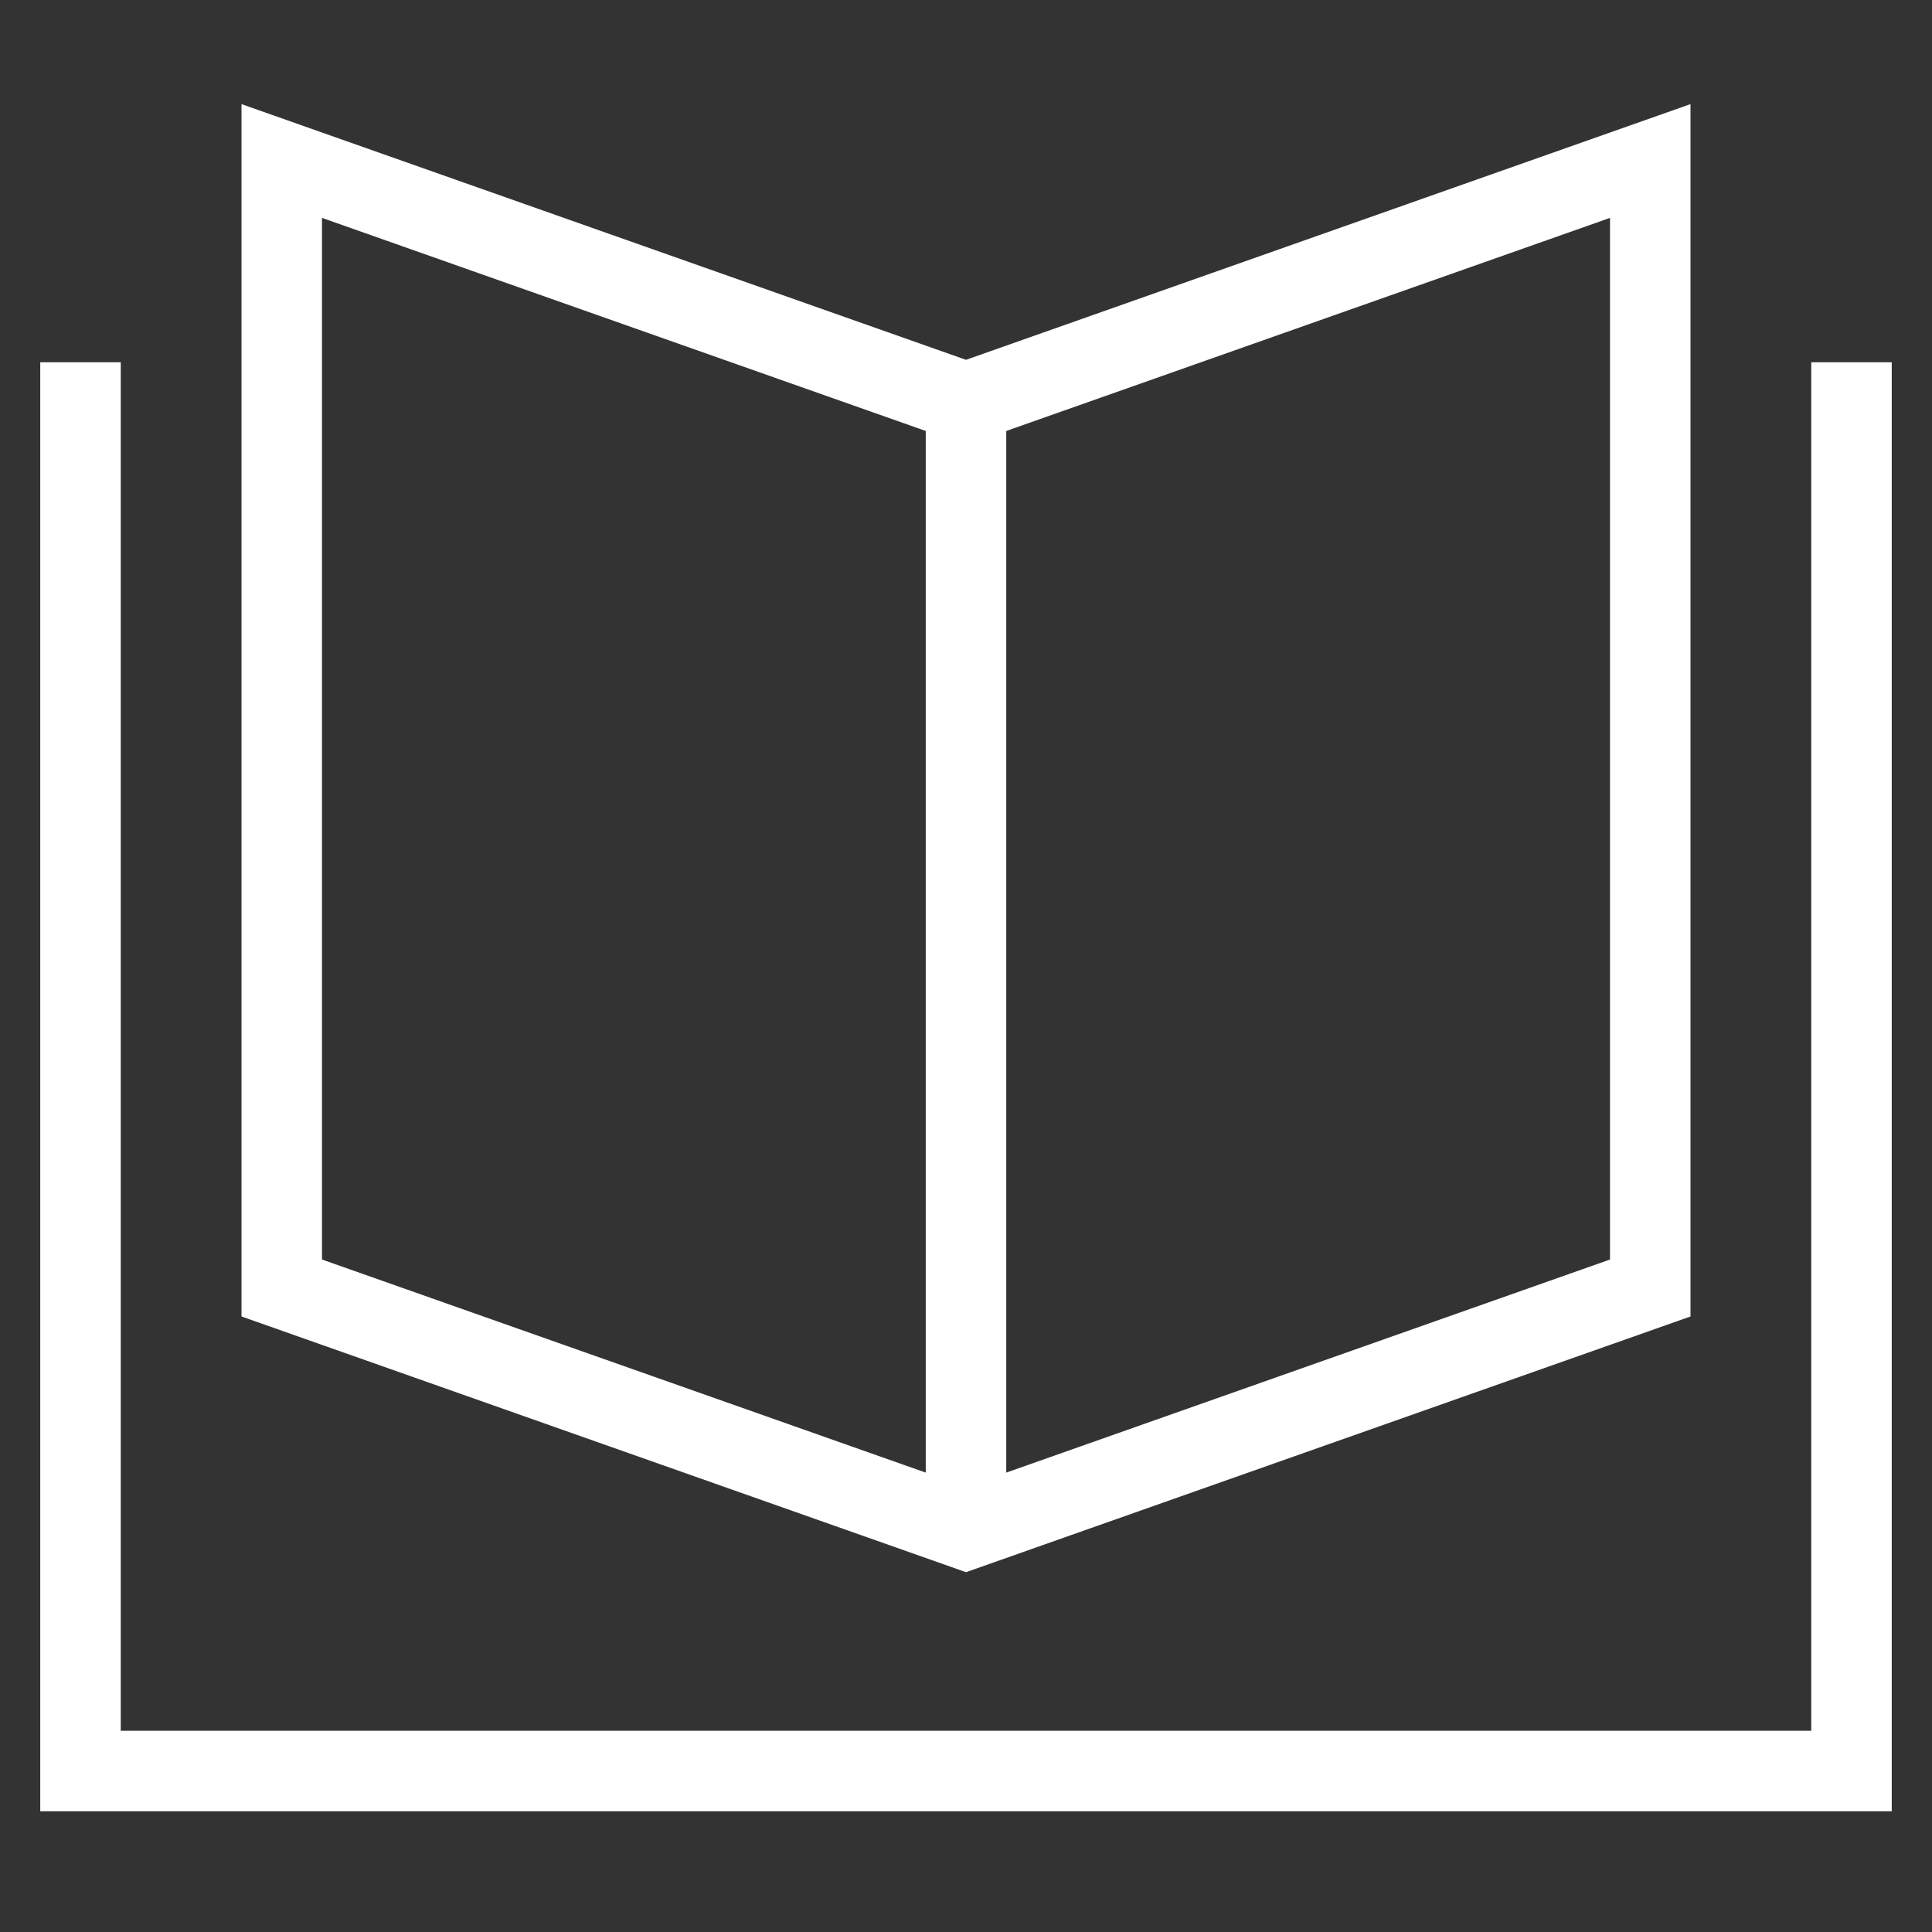
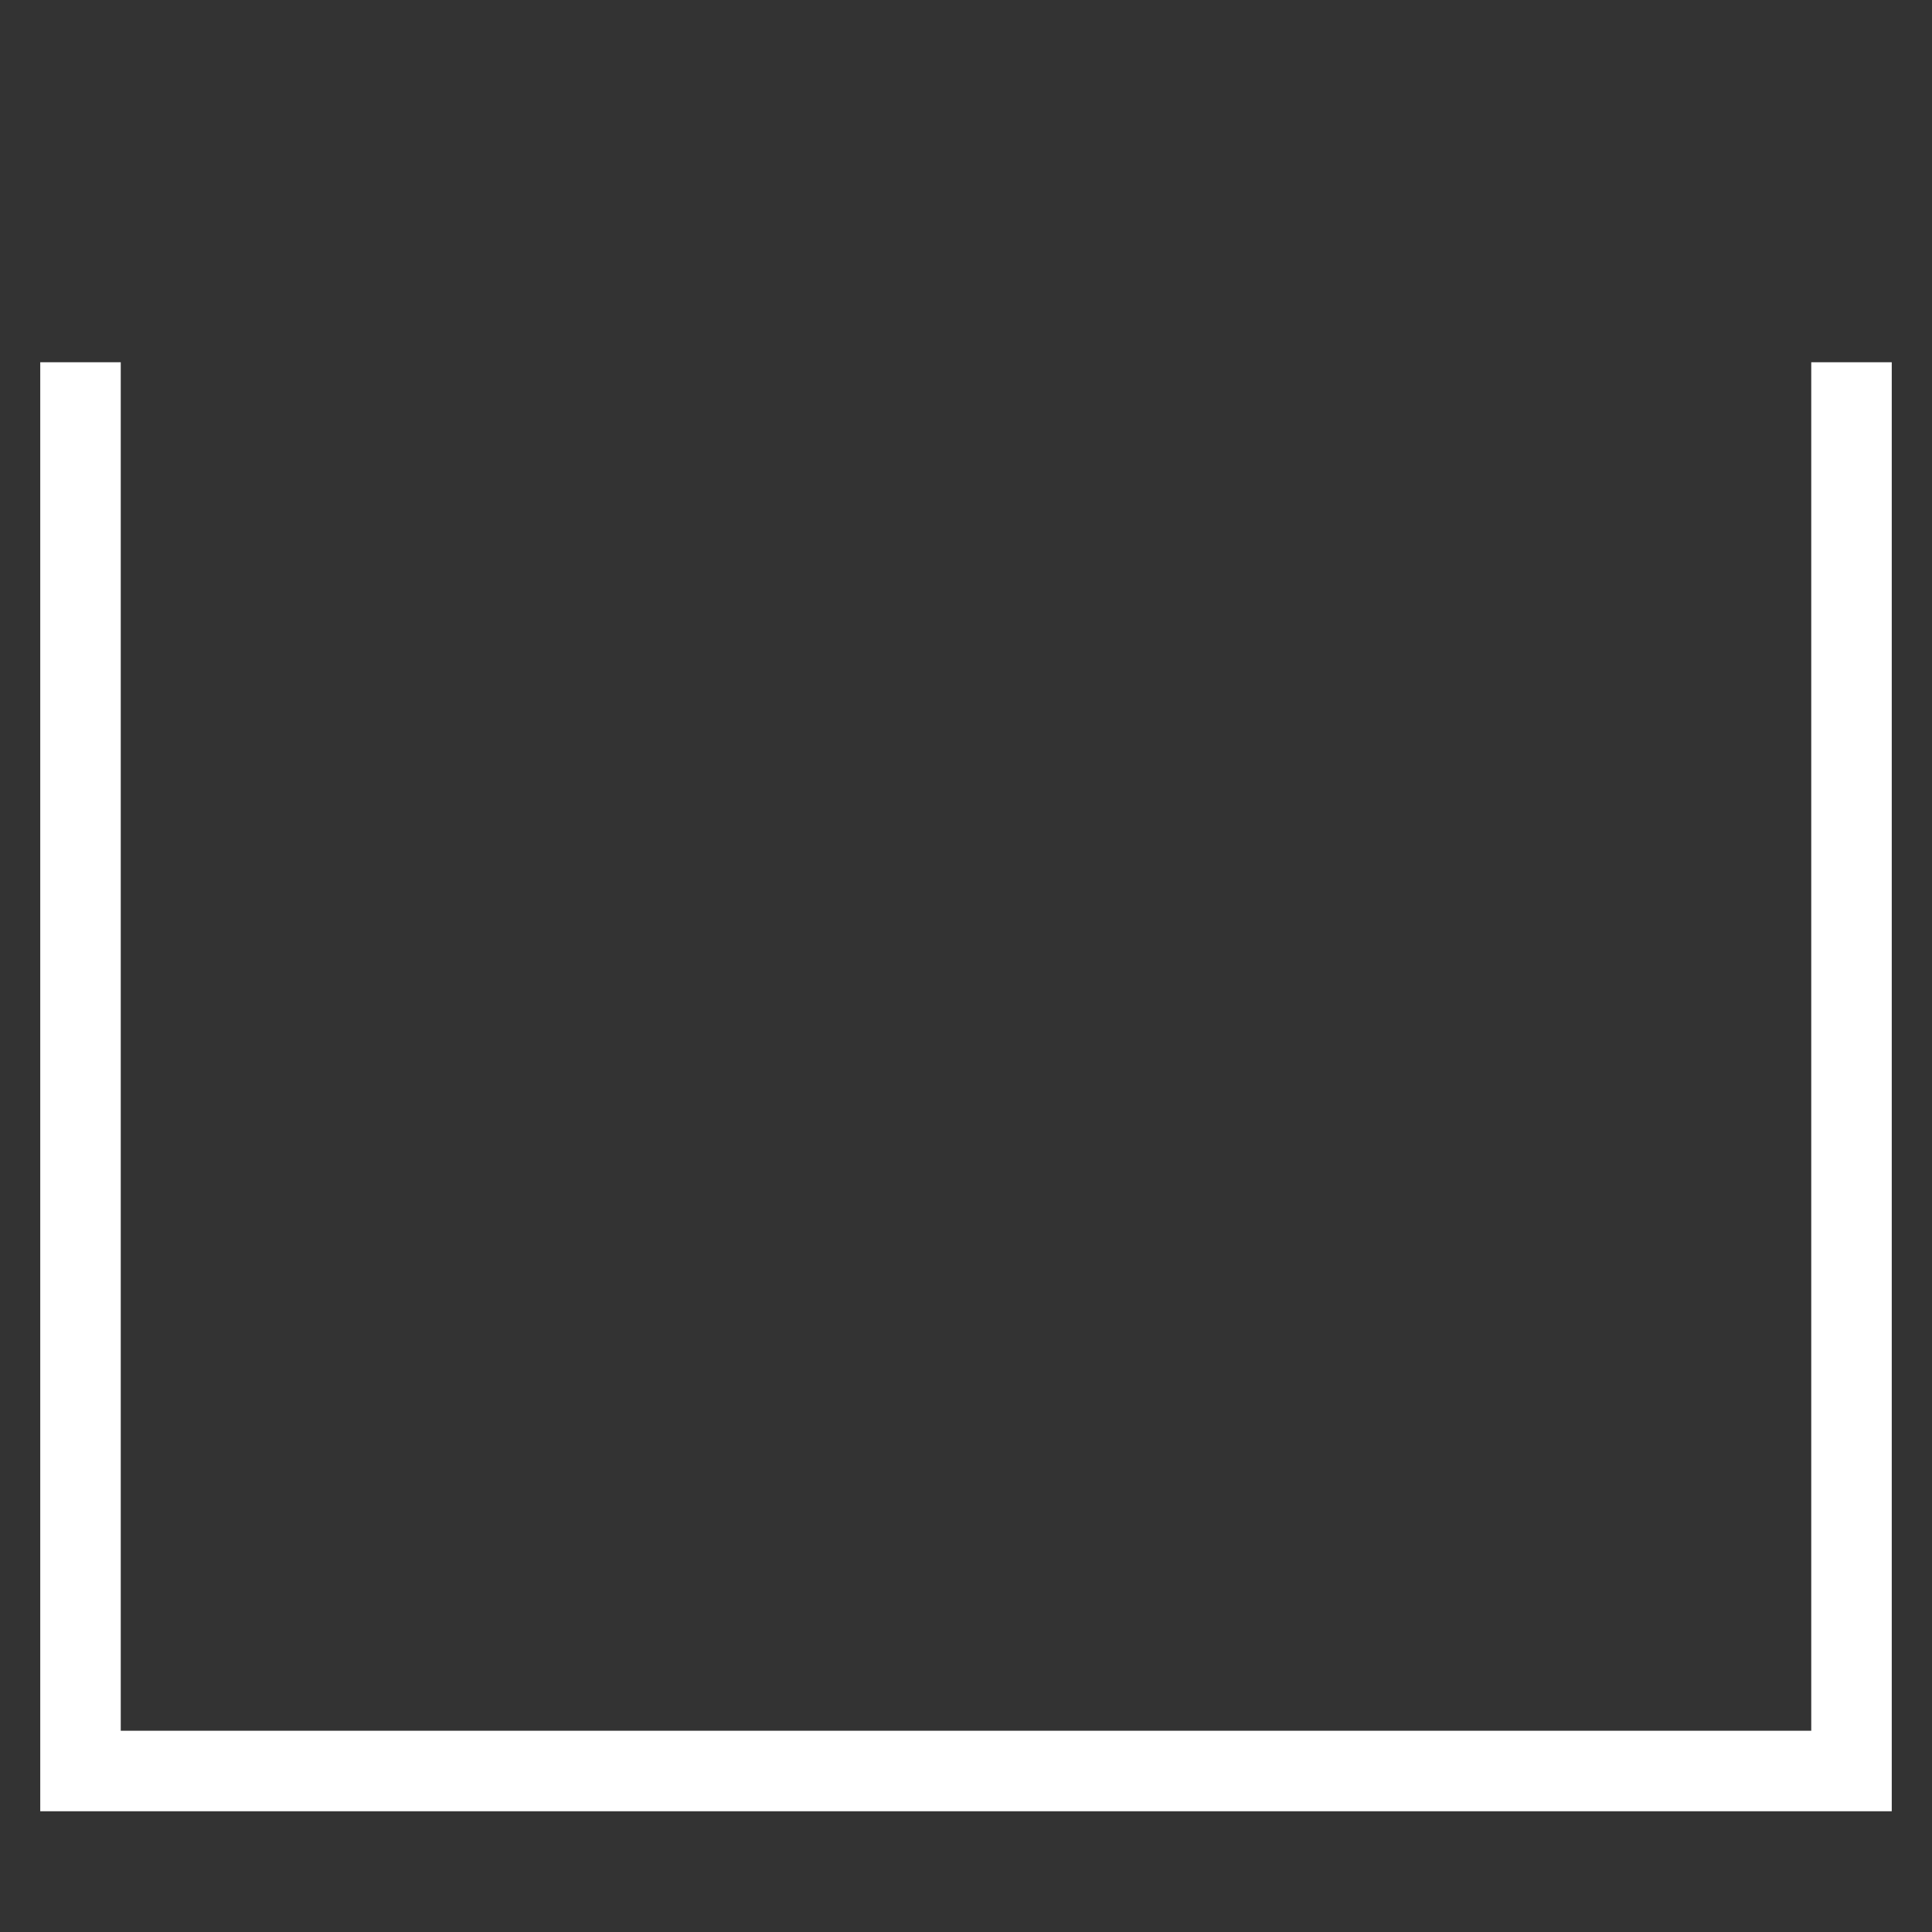
<svg xmlns="http://www.w3.org/2000/svg" x="0px" y="0px" viewBox="0 0 48 48" width="48" height="48">
  <rect x="0" y="0" width="48" height="48" fill="#333333" stroke="none" />
  <title>book 08</title>
  <g class="nc-icon-wrapper" fill="#ffffff">
    <polyline data-color="color-2" fill="none" stroke="#ffffff" stroke-width="2" stroke-linecap="square" stroke-miterlimit="10" points=" 46,10 46,44 2,44 2,10 " stroke-linejoin="miter" />
-     <line data-cap="butt" fill="none" stroke="#ffffff" stroke-width="2" stroke-miterlimit="10" x1="24" y1="10" x2="24" y2="38" stroke-linejoin="miter" stroke-linecap="butt" />
-     <polygon fill="none" stroke="#ffffff" stroke-width="2" stroke-linecap="square" stroke-miterlimit="10" points="7,4 24,10 41,4 41,32 24,38 7,32 " stroke-linejoin="miter" />
  </g>
</svg>